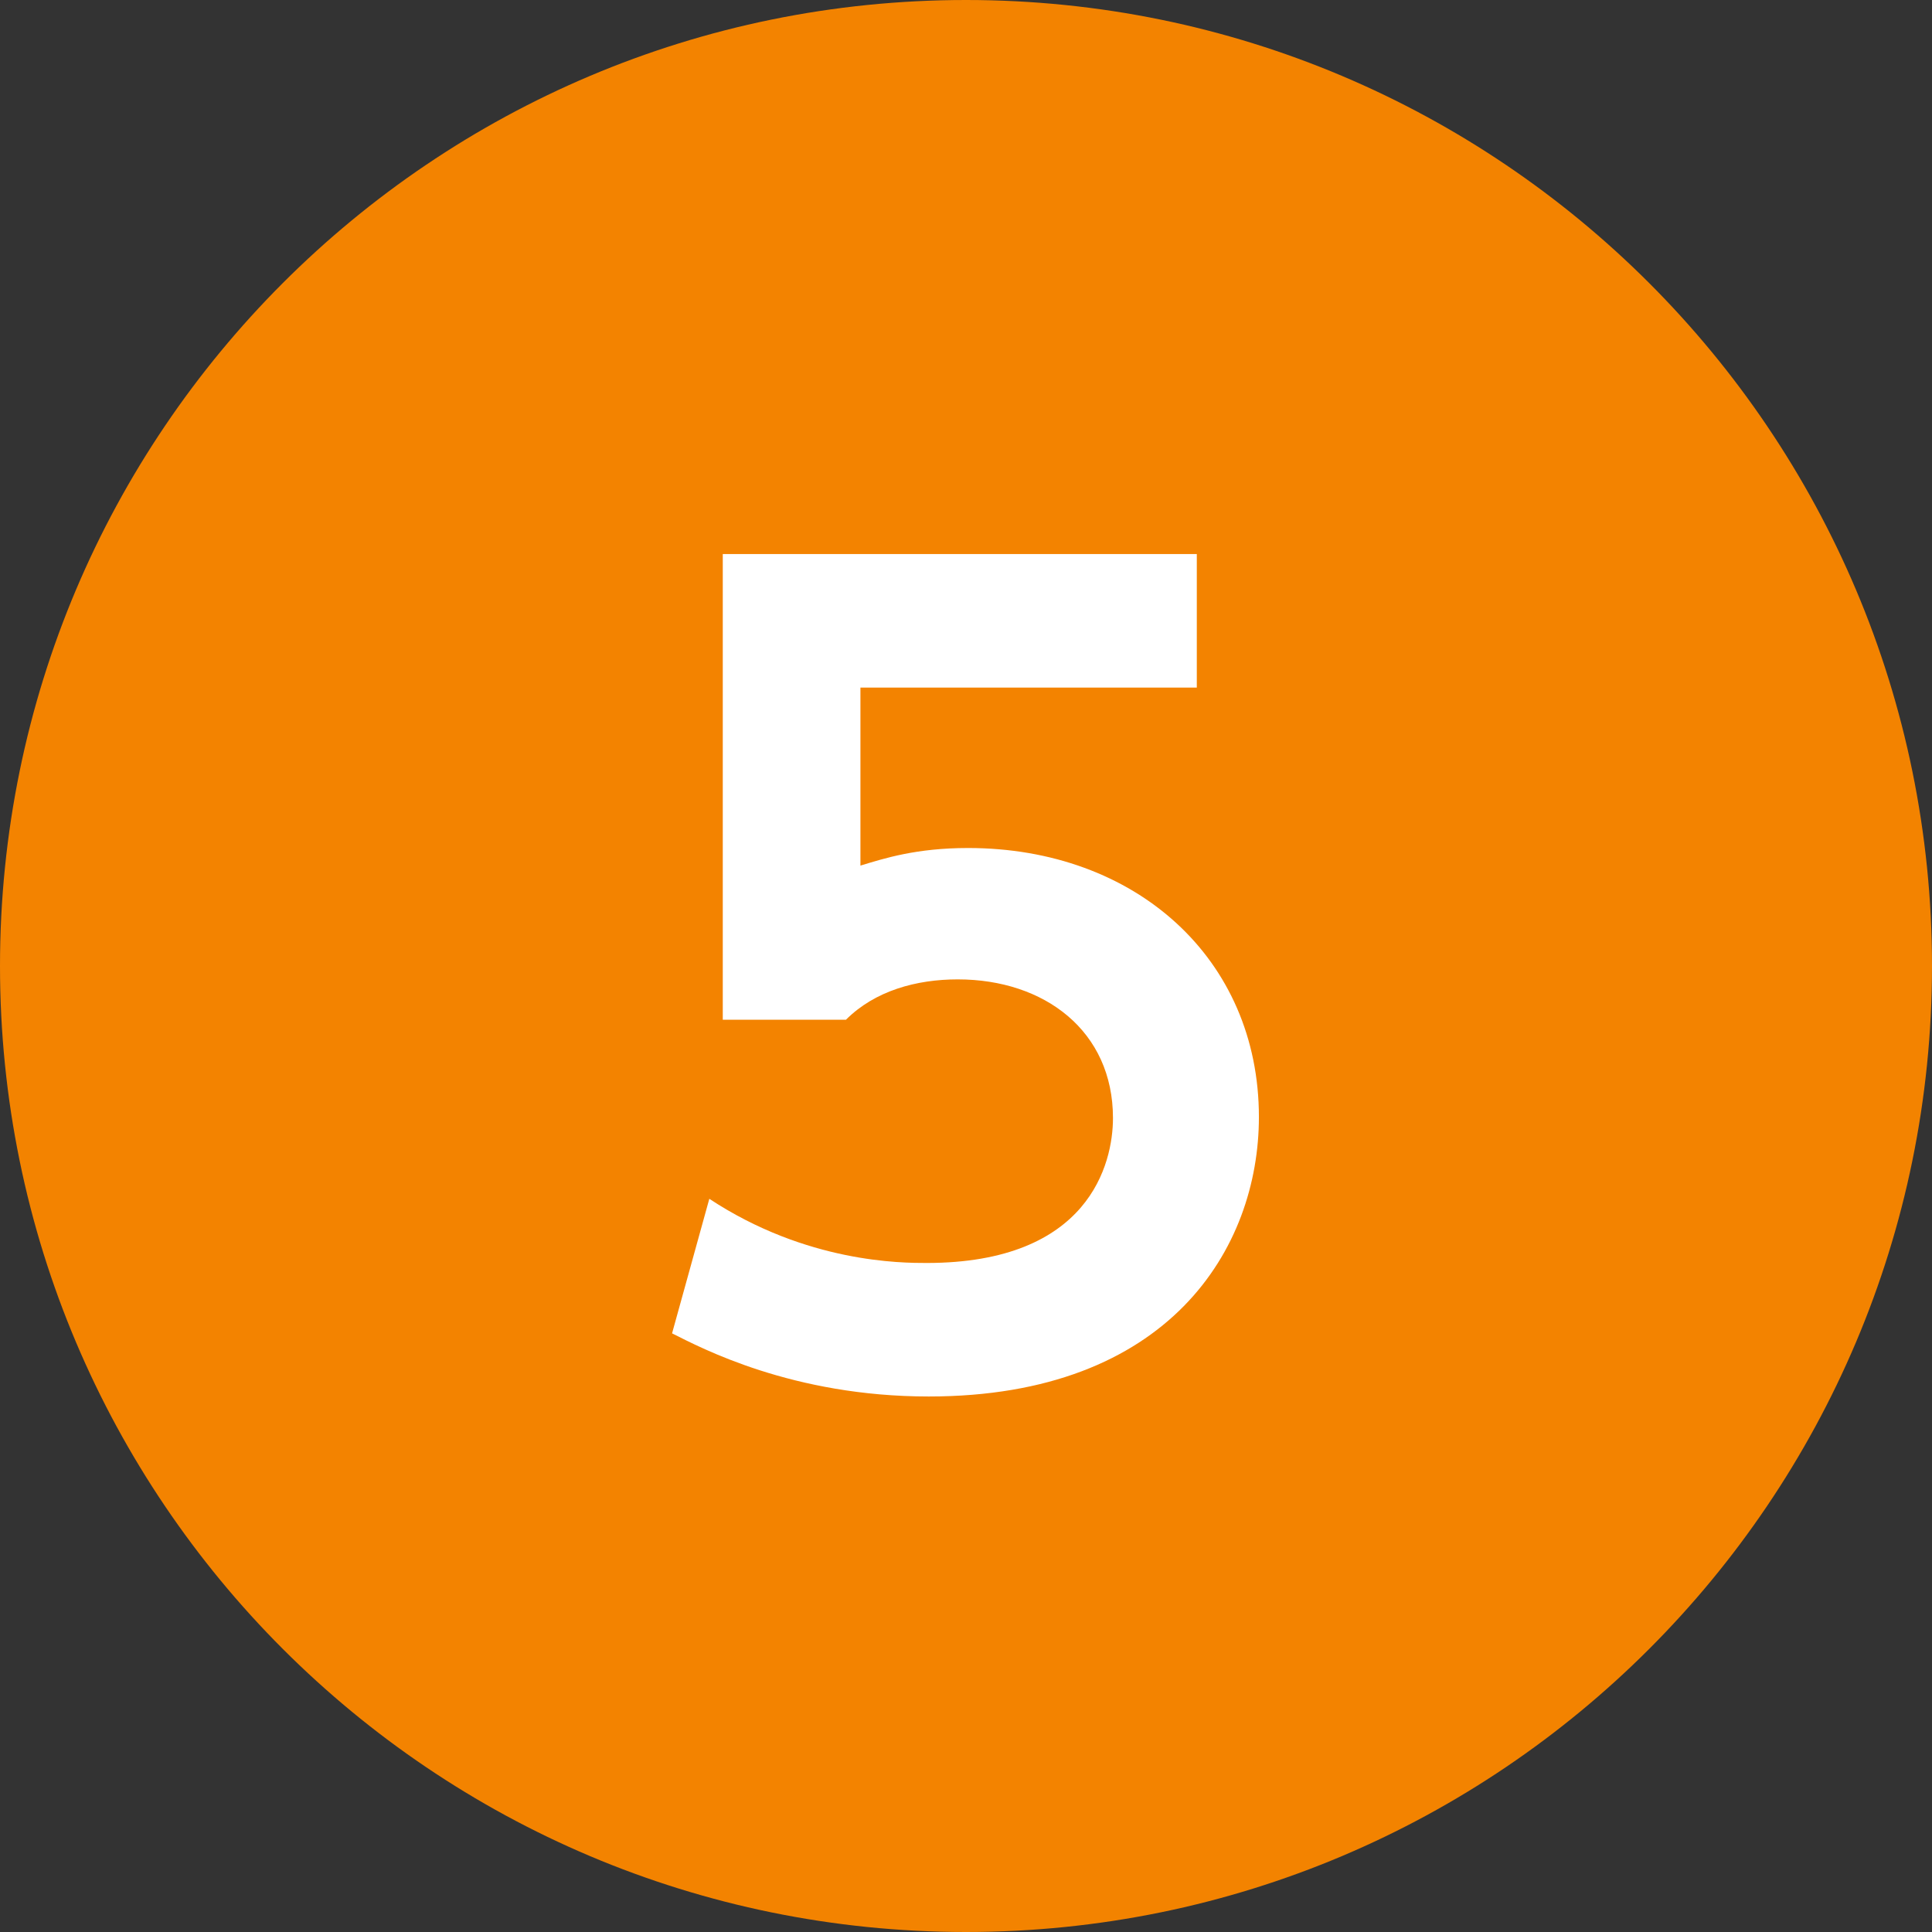
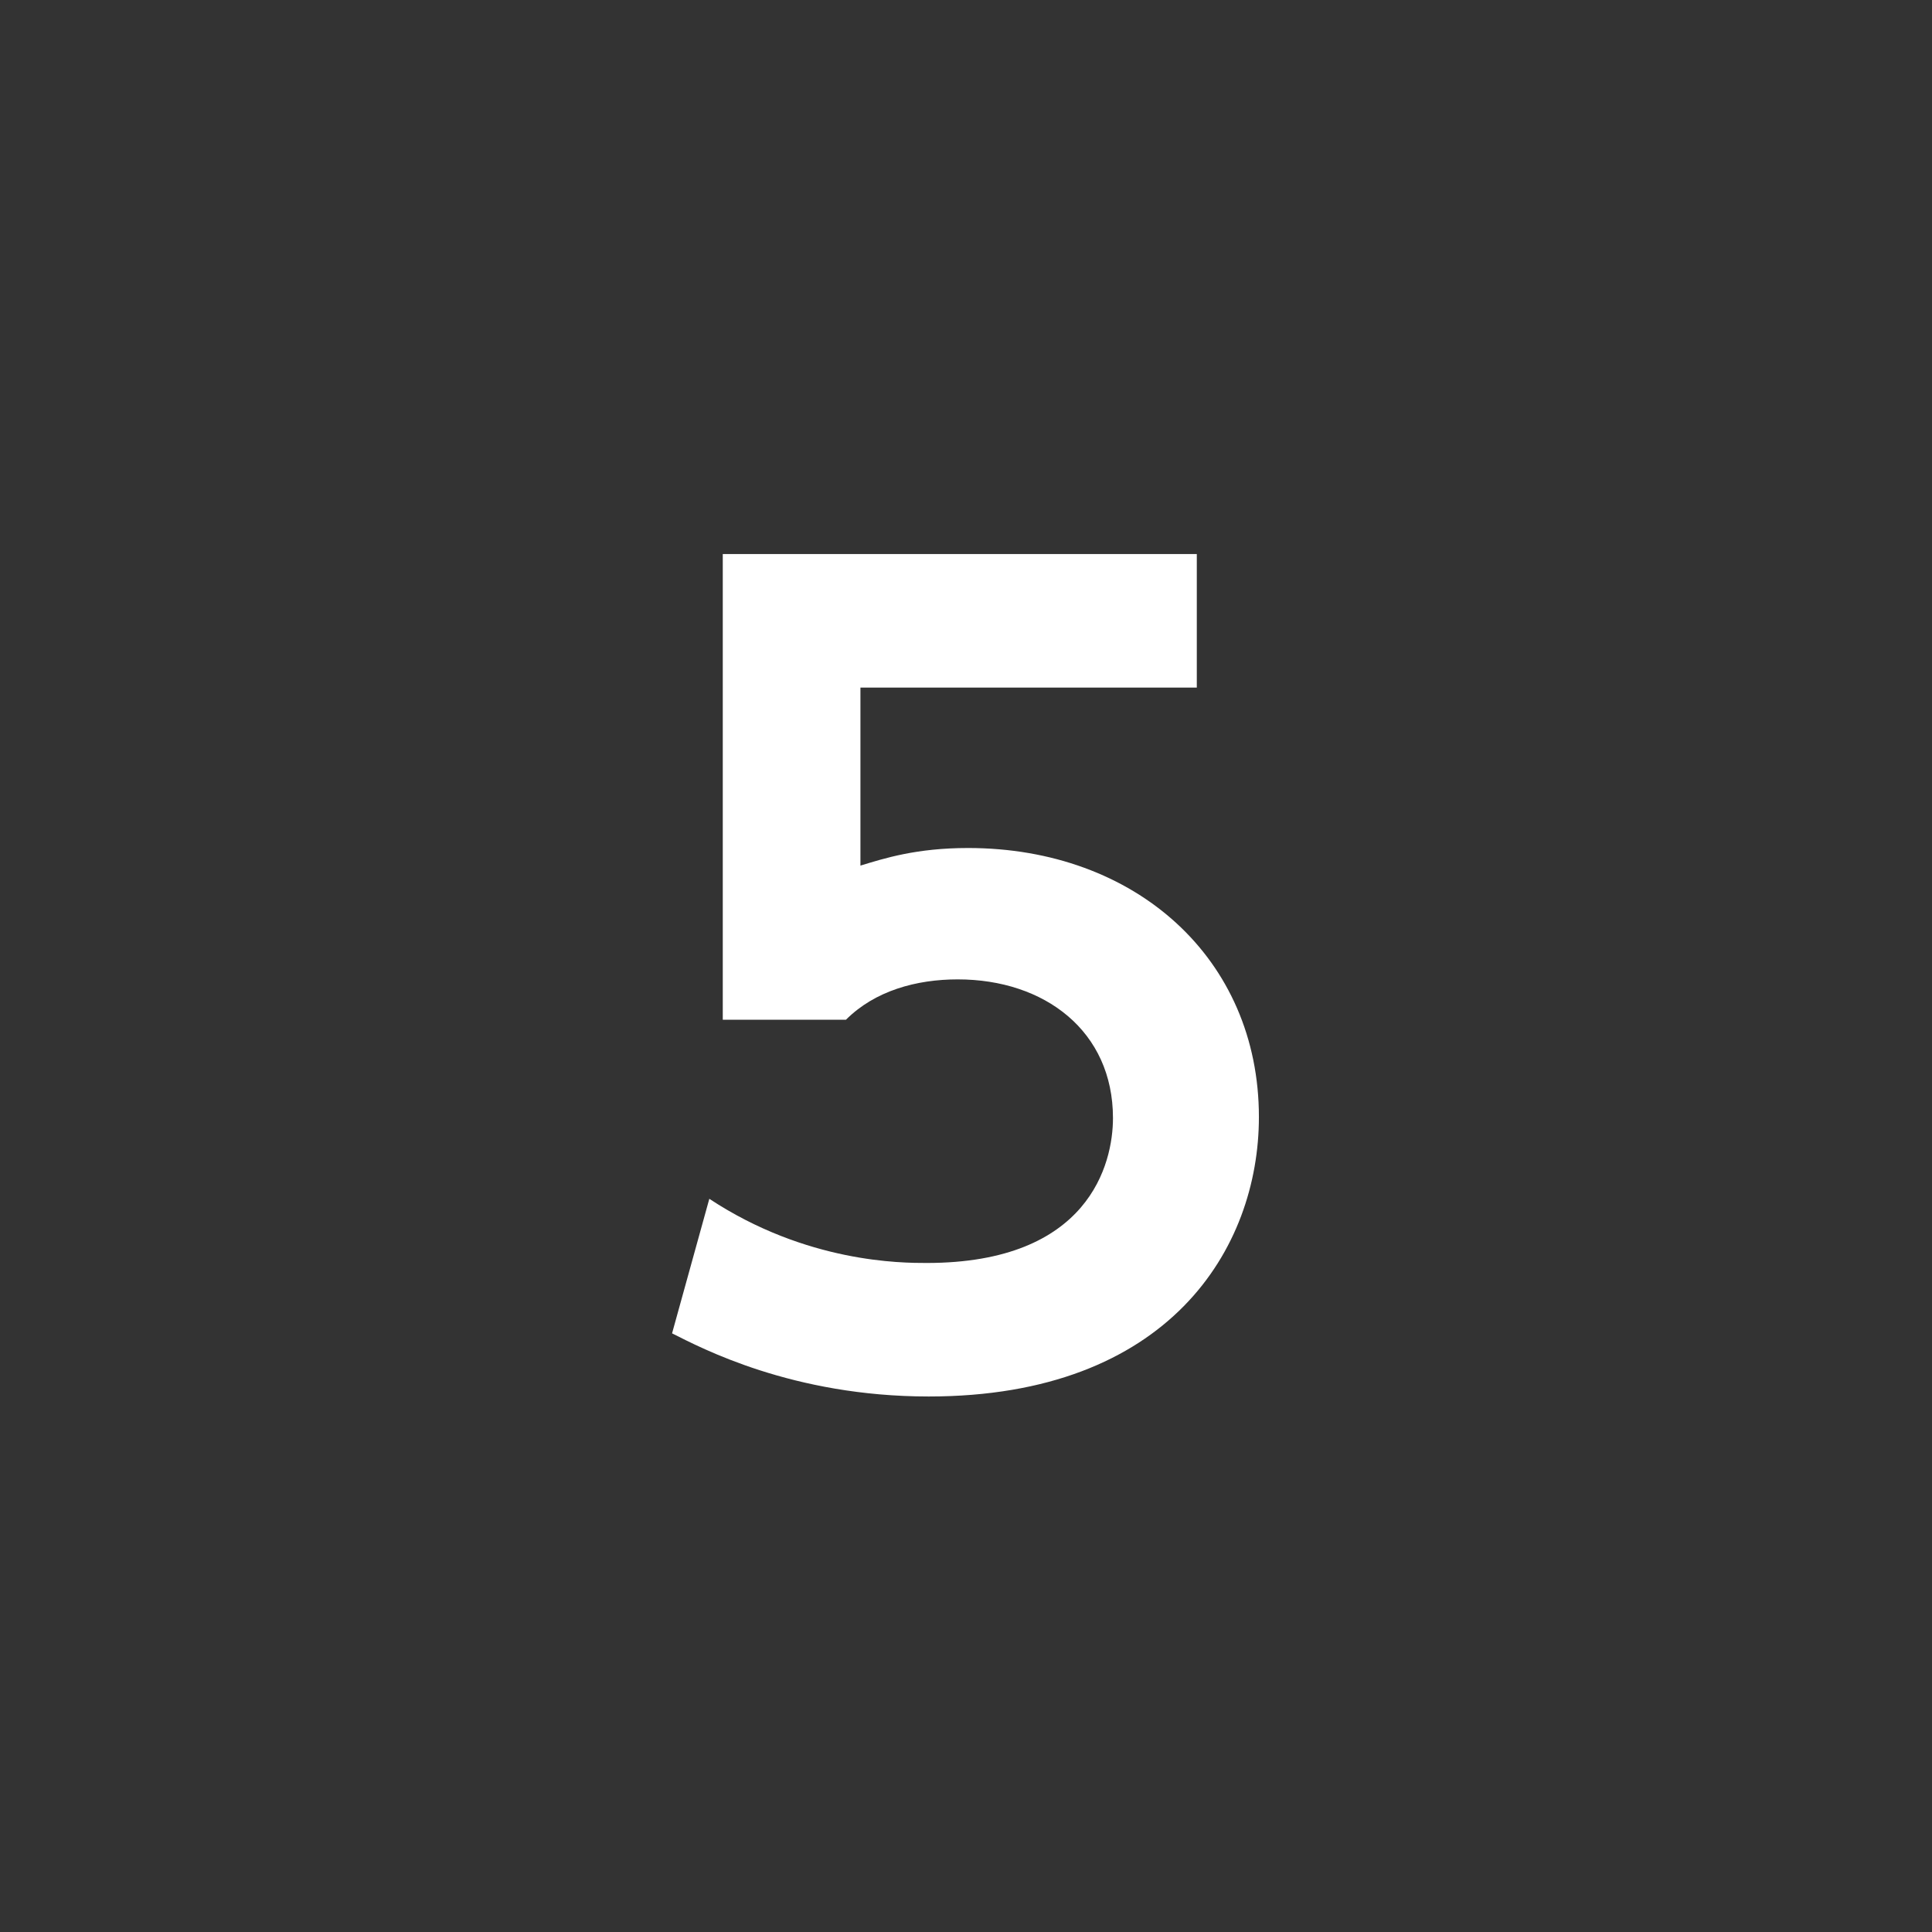
<svg xmlns="http://www.w3.org/2000/svg" version="1.1" id="レイヤー_1" x="0px" y="0px" width="28px" height="28px" viewBox="0 0 28 28" enable-background="new 0 0 28 28" xml:space="preserve">
  <rect x="0" y="0" width="28" height="28" fill="#333333" stroke="none" />
  <g>
-     <path fill-rule="evenodd" clip-rule="evenodd" fill="#F38300" d="M14,0c7.732,0,14,6.268,14,14c0,7.732-6.268,14-14,14   C6.268,28,0,21.732,0,14C0,6.268,6.268,0,14,0z" />
-   </g>
+     </g>
  <g>
    <path fill="#FFFFFF" d="M17.345,9.965H12.47v2.58c0.345-0.105,0.81-0.255,1.56-0.255c2.43,0,4.215,1.604,4.215,3.899   c0,1.905-1.305,4.05-4.785,4.05c-1.98,0-3.3-0.705-3.72-0.915l0.54-1.95c1.41,0.93,2.79,0.93,3.15,0.93c2.355,0,2.7-1.44,2.7-2.1   c0-1.26-0.99-2.01-2.25-2.01c-0.6,0-1.2,0.165-1.62,0.585h-1.785V8.03h6.87V9.965z" />
  </g>
</svg>